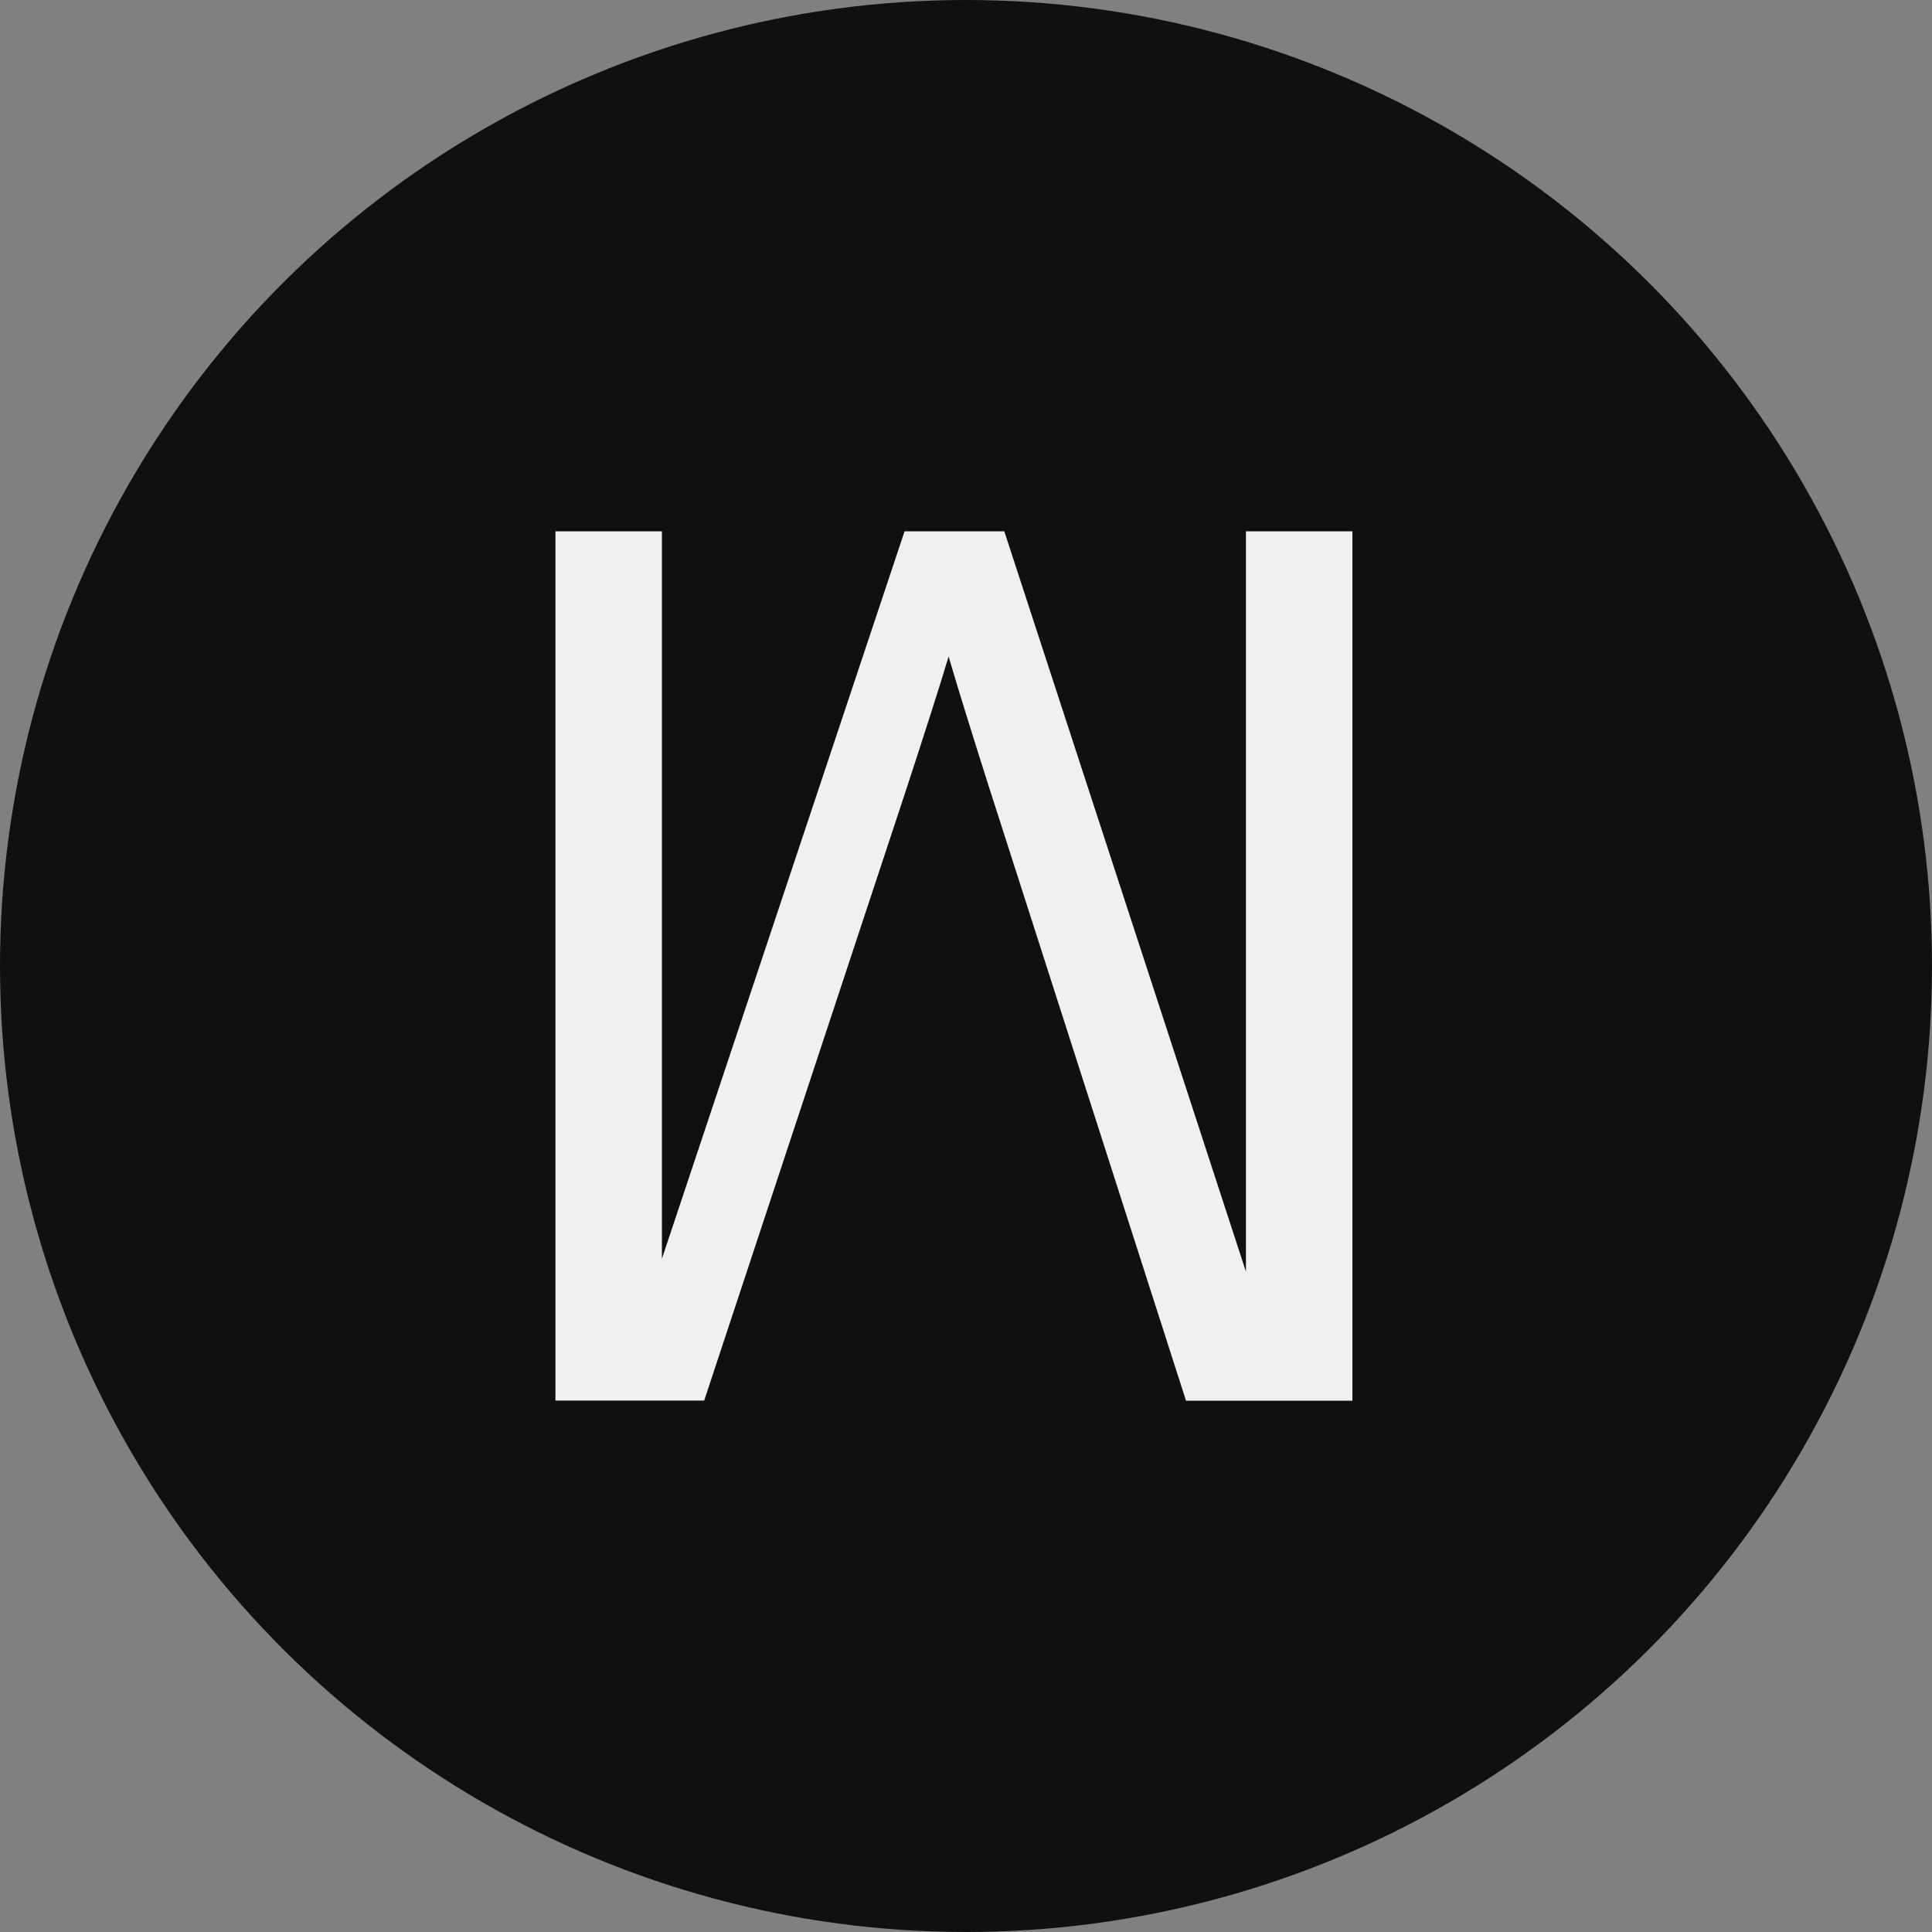
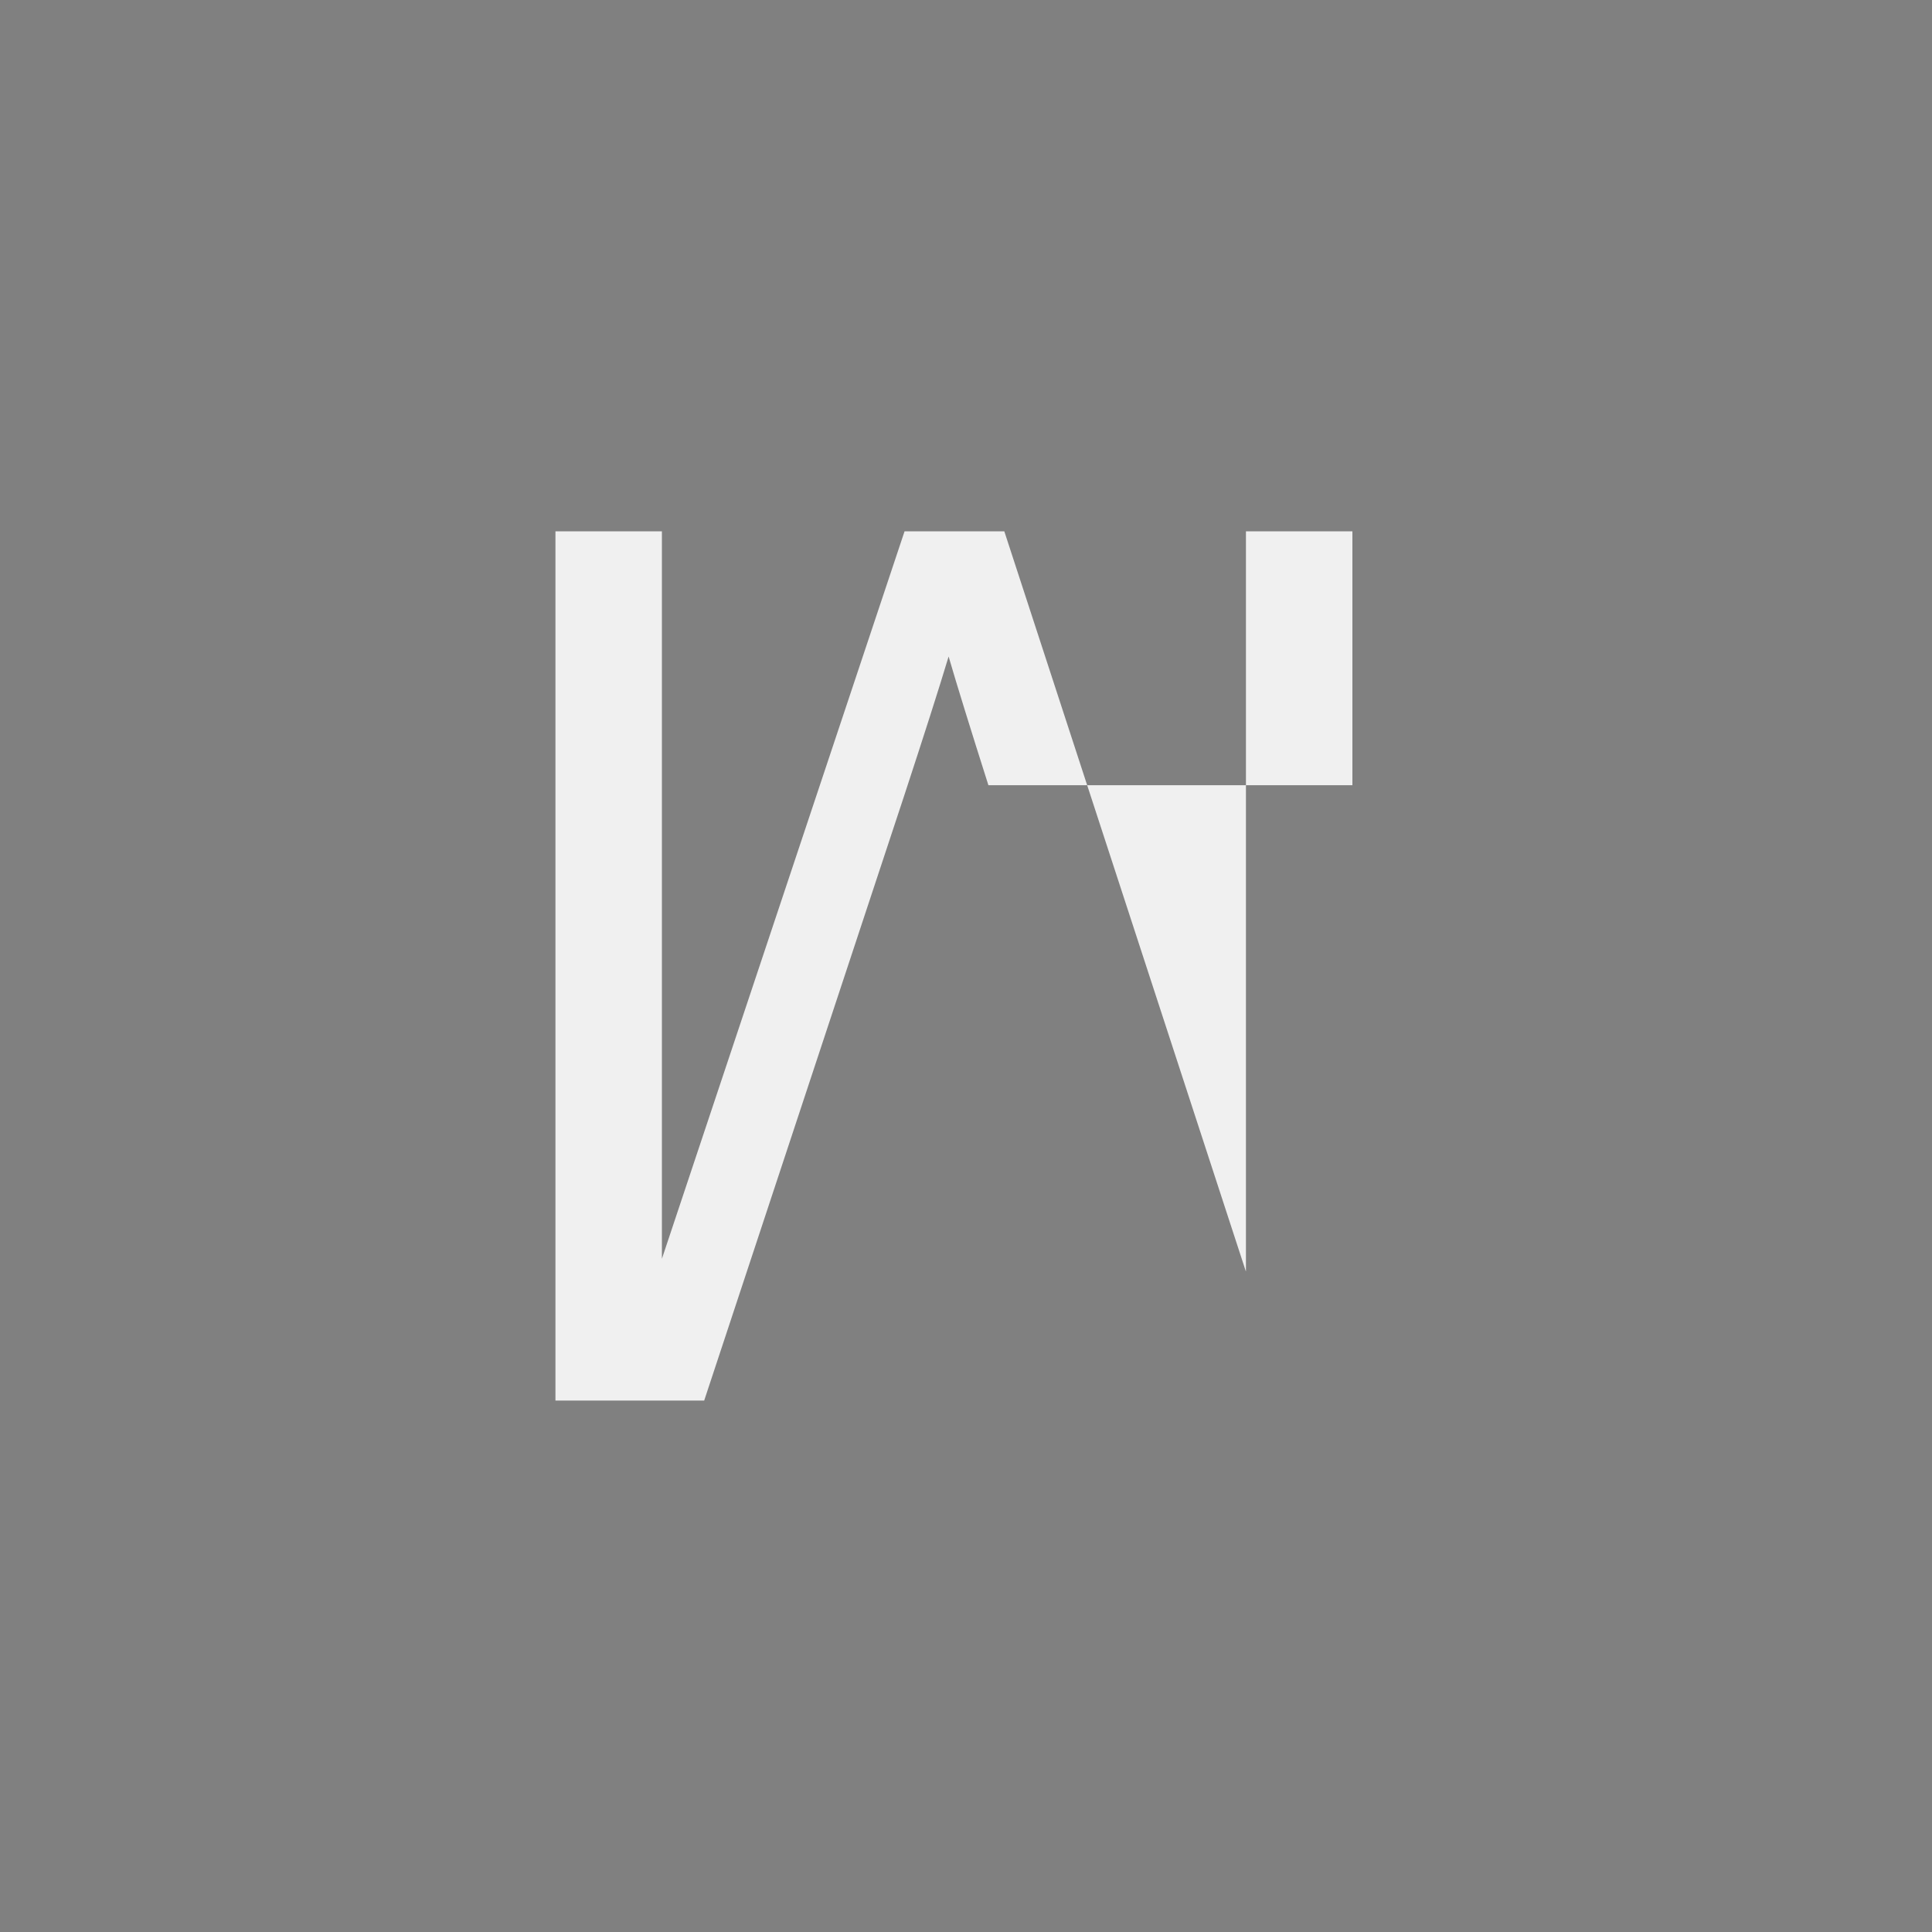
<svg xmlns="http://www.w3.org/2000/svg" width="80" height="80" viewBox="0 0 80 80" fill="none">
  <rect x="0" y="0" width="80" height="80" fill="#808080" stroke="none" />
-   <circle cx="40" cy="40" r="39.5" transform="rotate(-90 40 40)" fill="#101010" stroke="#101010" />
-   <path d="M51.586 52.639L41.586 22H37.456L27.408 52.124V22H23V57.994H29.159L37.438 32.955C38.271 30.416 38.887 28.492 39.28 27.185C39.624 28.367 40.173 30.139 40.928 32.515L49.11 58H56V22H51.592V52.639H51.586Z" fill="#F0F0F0" />
+   <path d="M51.586 52.639L41.586 22H37.456L27.408 52.124V22H23V57.994H29.159L37.438 32.955C38.271 30.416 38.887 28.492 39.28 27.185C39.624 28.367 40.173 30.139 40.928 32.515H56V22H51.592V52.639H51.586Z" fill="#F0F0F0" />
</svg>